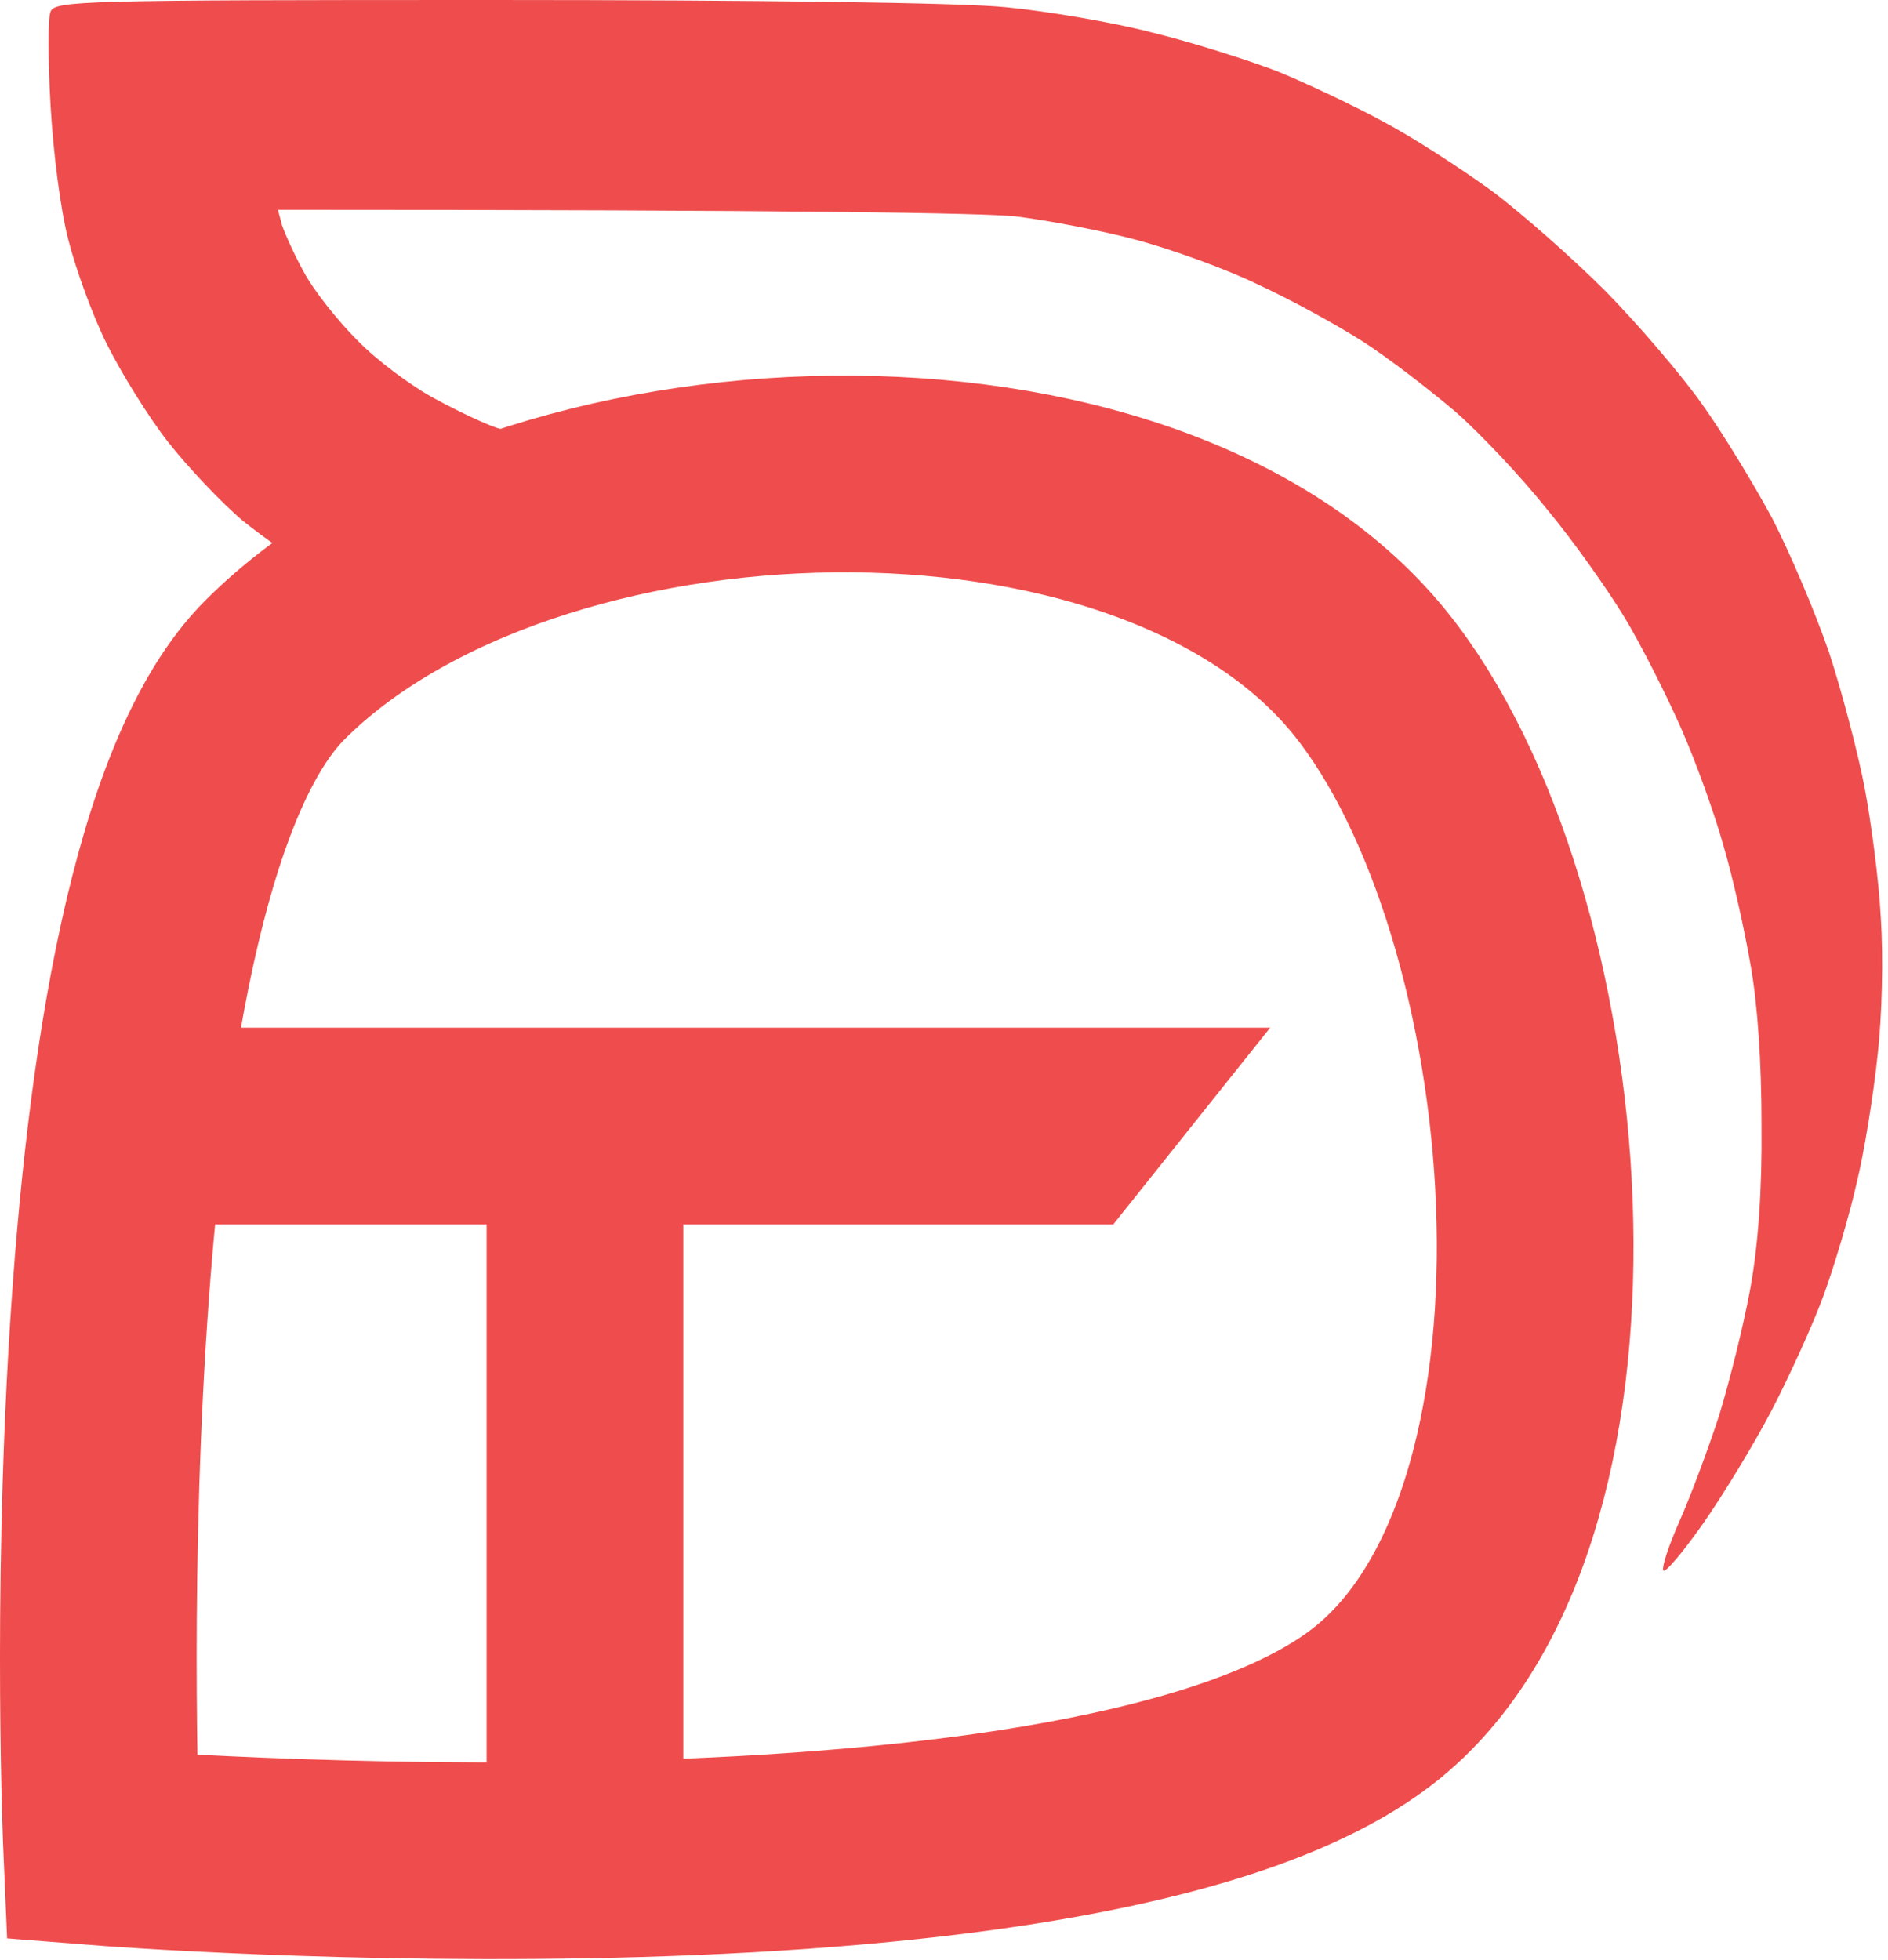
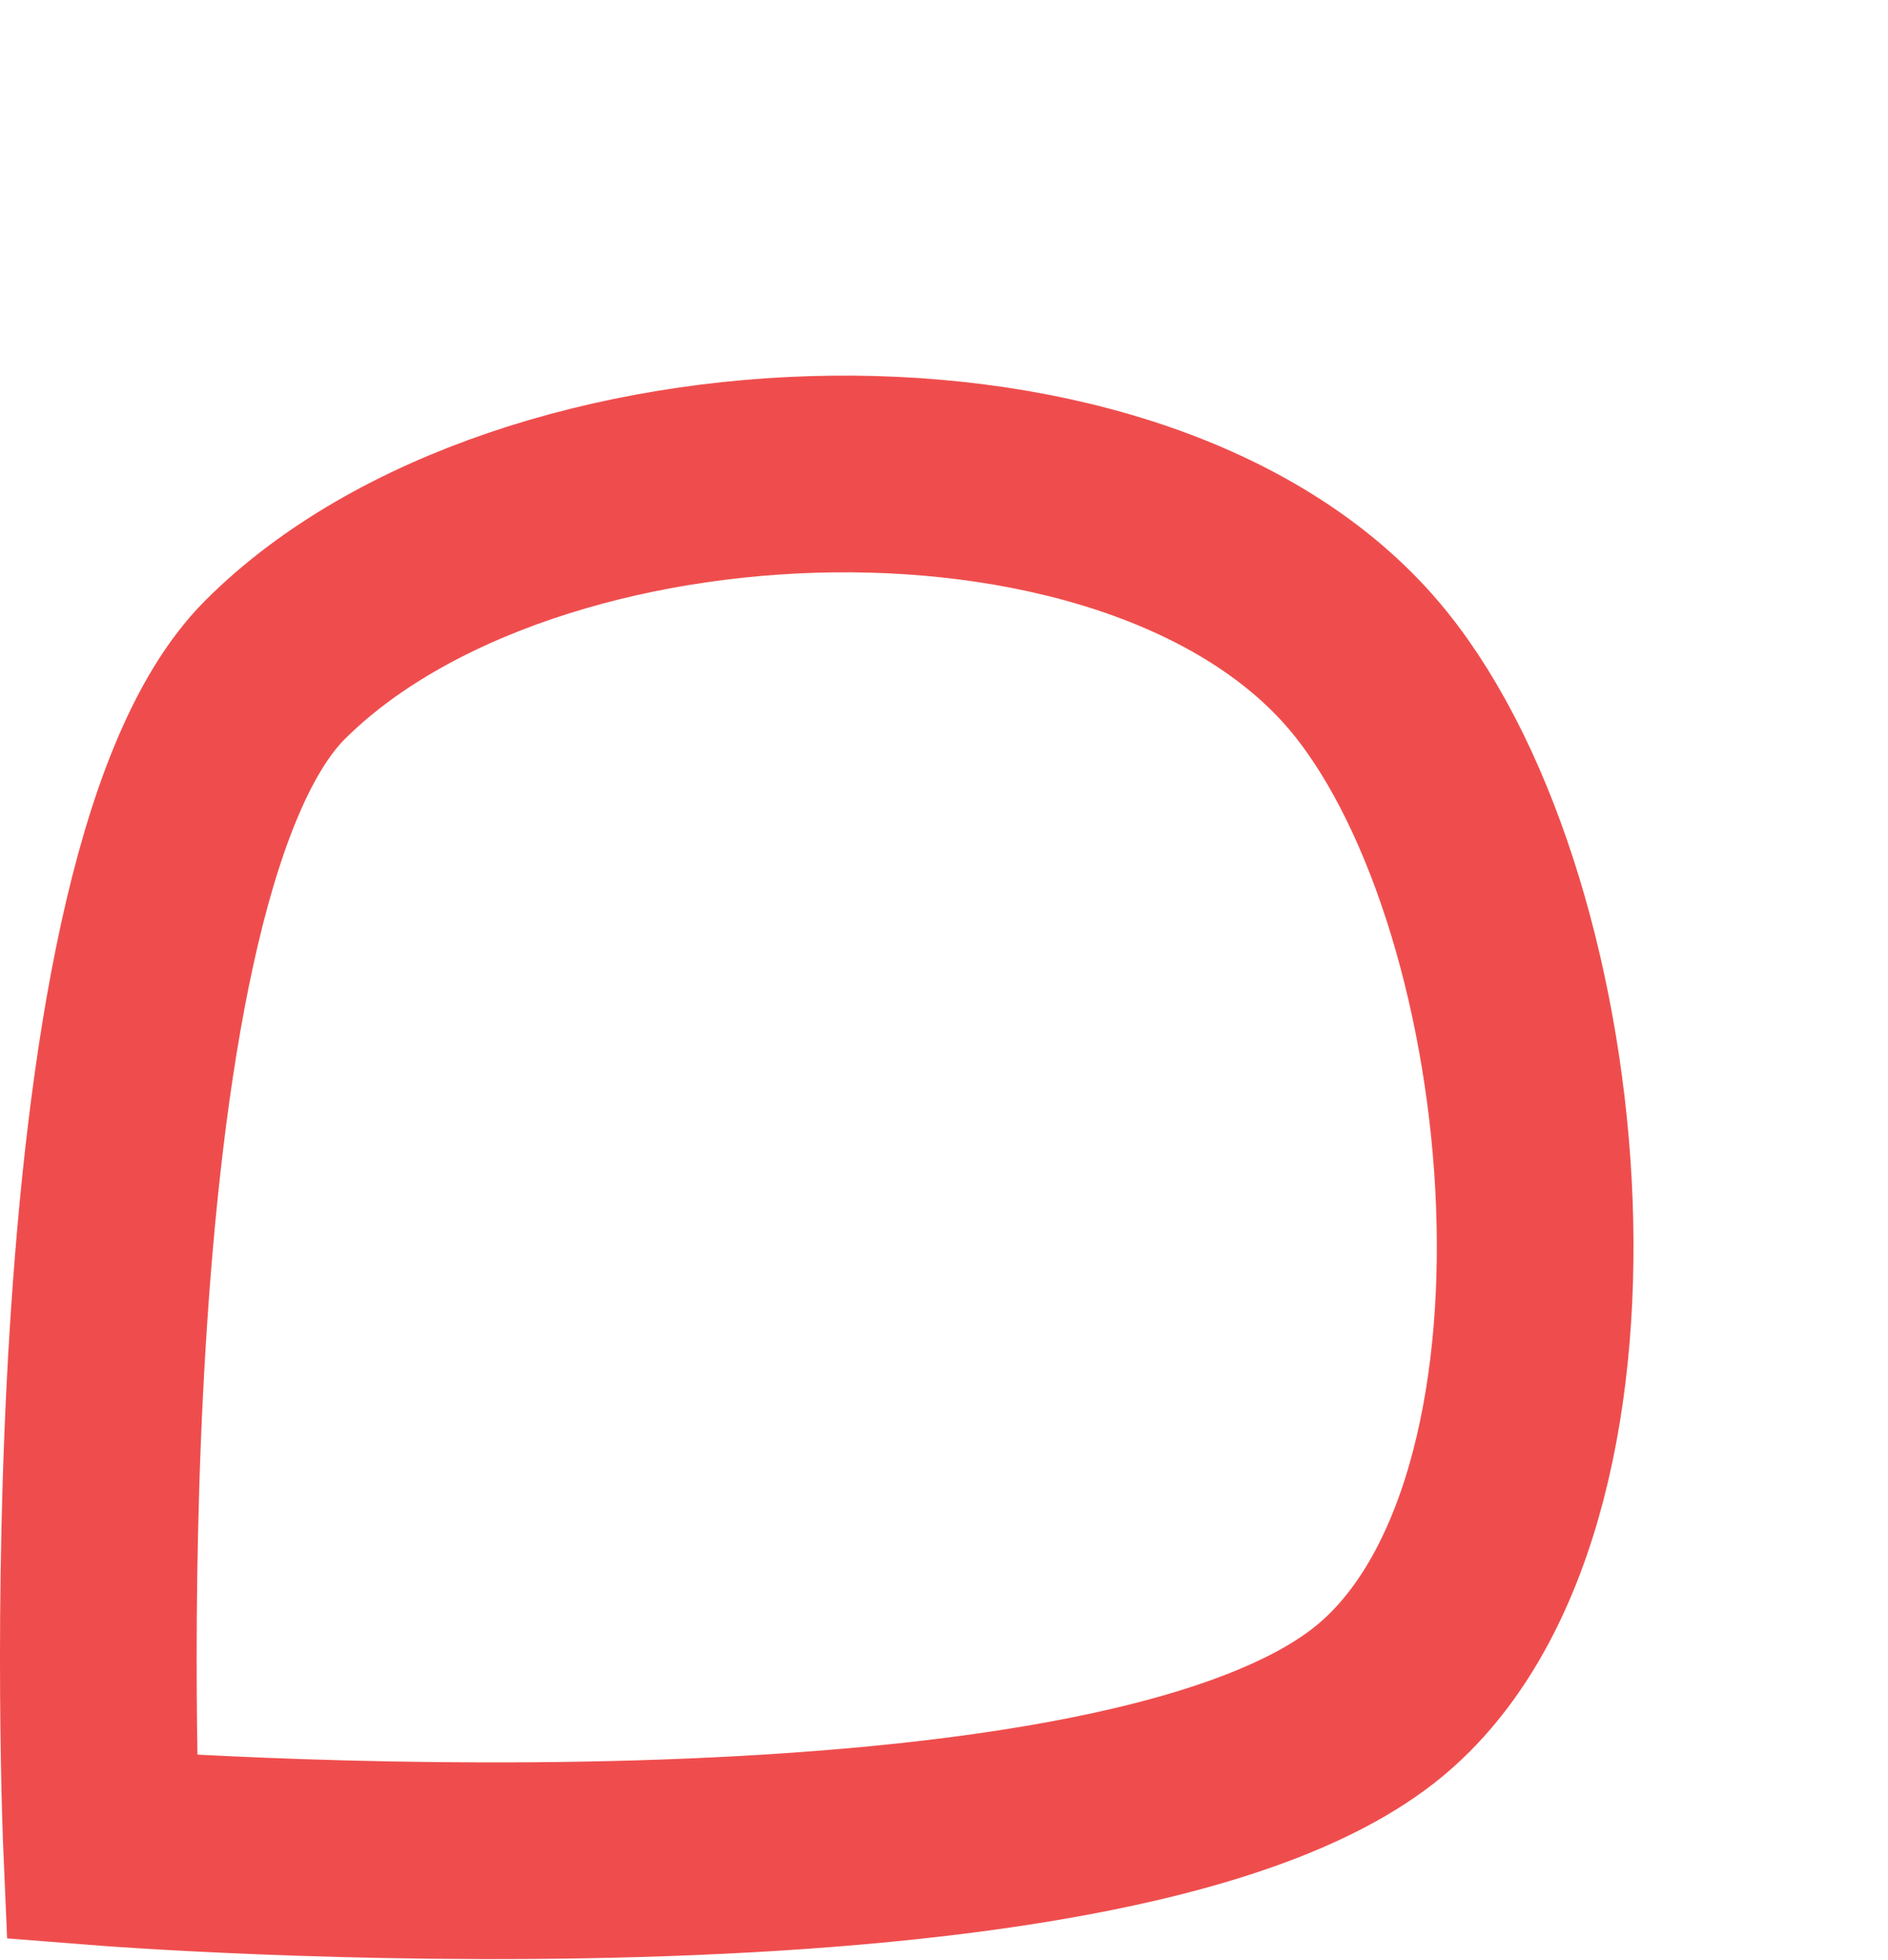
<svg xmlns="http://www.w3.org/2000/svg" version="1.1" width="288" height="299">
  <svg width="288" height="299" viewBox="0 0 288 299" fill="none">
-     <path d="M193.76 156.74L169.83 186.74H104.23V270.62H74.23V186.74H16.67V156.74H193.76Z" fill="#ef4d4d" />
-     <path d="M128.734 67.256C125.017 67.167 120.921 67.082 116.404 67C95.804 66.6 77.504 65.9 75.904 65.3C74.304 64.8 70.004 62.8 66.504 60.9C62.904 59 57.504 55 54.504 51.9C51.404 48.8 47.704 44.1 46.305 41.4C44.805 38.7 43.405 35.5 43.004 34.3L42.404 32C122.704 32 149.904 32.5 154.904 33C159.804 33.6 168.205 35.2 173.404 36.6C178.605 38 187.004 41 191.904 43.4C196.904 45.7 204.004 49.6 207.904 52.1C211.804 54.6 218.004 59.4 221.904 62.7C225.804 66.1 232.105 72.8 236.004 77.7C240.004 82.5 245.205 89.9 247.705 94C250.205 98.1 254.105 105.8 256.404 111C258.705 116.2 261.605 124.3 262.904 129C264.304 133.7 266.105 141.8 267.004 147C268.106 153.1 268.705 161.9 268.705 171.5C268.805 181.5 268.205 189.799 267.004 196.5C266.004 202 263.805 210.799 262.205 216C260.504 221.199 257.805 228.4 256.205 232C254.605 235.6 253.504 238.9 253.705 239.5C253.904 240.1 256.605 236.9 259.705 232.5C262.805 228.1 267.605 220.199 270.305 215C273.004 209.799 276.606 201.9 278.205 197.5C279.804 193.1 282.105 185.4 283.205 180.5C284.404 175.6 285.805 166.8 286.404 161C287.105 154.9 287.304 146.1 286.904 140C286.605 134.2 285.404 125.2 284.404 120C283.404 114.8 281.004 105.6 279.004 99.5C276.904 93.4 273.004 84.2 270.305 79C267.504 73.8 262.705 65.9 259.606 61.6C256.504 57.2 249.905 49.5 244.905 44.4C239.905 39.4 232.106 32.5 227.405 29C222.706 25.6 215.305 20.8 210.905 18.5C206.505 16.1 199.305 12.7 194.905 10.9C190.505 9.2 182.005 6.5 175.905 5C169.805 3.4 159.706 1.7 153.405 1.1C146.505 0.4 115.205 -5.72205e-06 75.106 -5.72205e-06C12.406 -5.72205e-06 8.306 0.1 7.706 1.8C7.307 2.7 7.307 9.1 7.706 16C8.106 23.1 9.206 31.9 10.406 36.5C11.506 40.9 14.106 48.1 16.306 52.5C18.505 56.9 22.705 63.7 25.705 67.5C28.705 71.3 33.806 76.7 37.005 79.4C40.205 82 45.806 85.9 49.405 88C53.004 90.1 58.005 92.6 60.605 93.6L65.305 95.5" fill="#ef4d4d" />
    <path d="M210.38 259.469C168.658 293.84 15.496 281.74 15.496 281.74C15.496 281.74 9.134 134.98 41.944 102.169C80.169 63.945 175.011 60.587 208.987 102.633C238.152 138.724 246.195 229.965 210.38 259.469Z" stroke="#ef4d4d" stroke-width="30" stroke-miterlimit="10" />
  </svg>
  <style>@media (prefers-color-scheme: light) { :root { filter: none; } }
@media (prefers-color-scheme: dark) { :root { filter: none; } }
</style>
</svg>